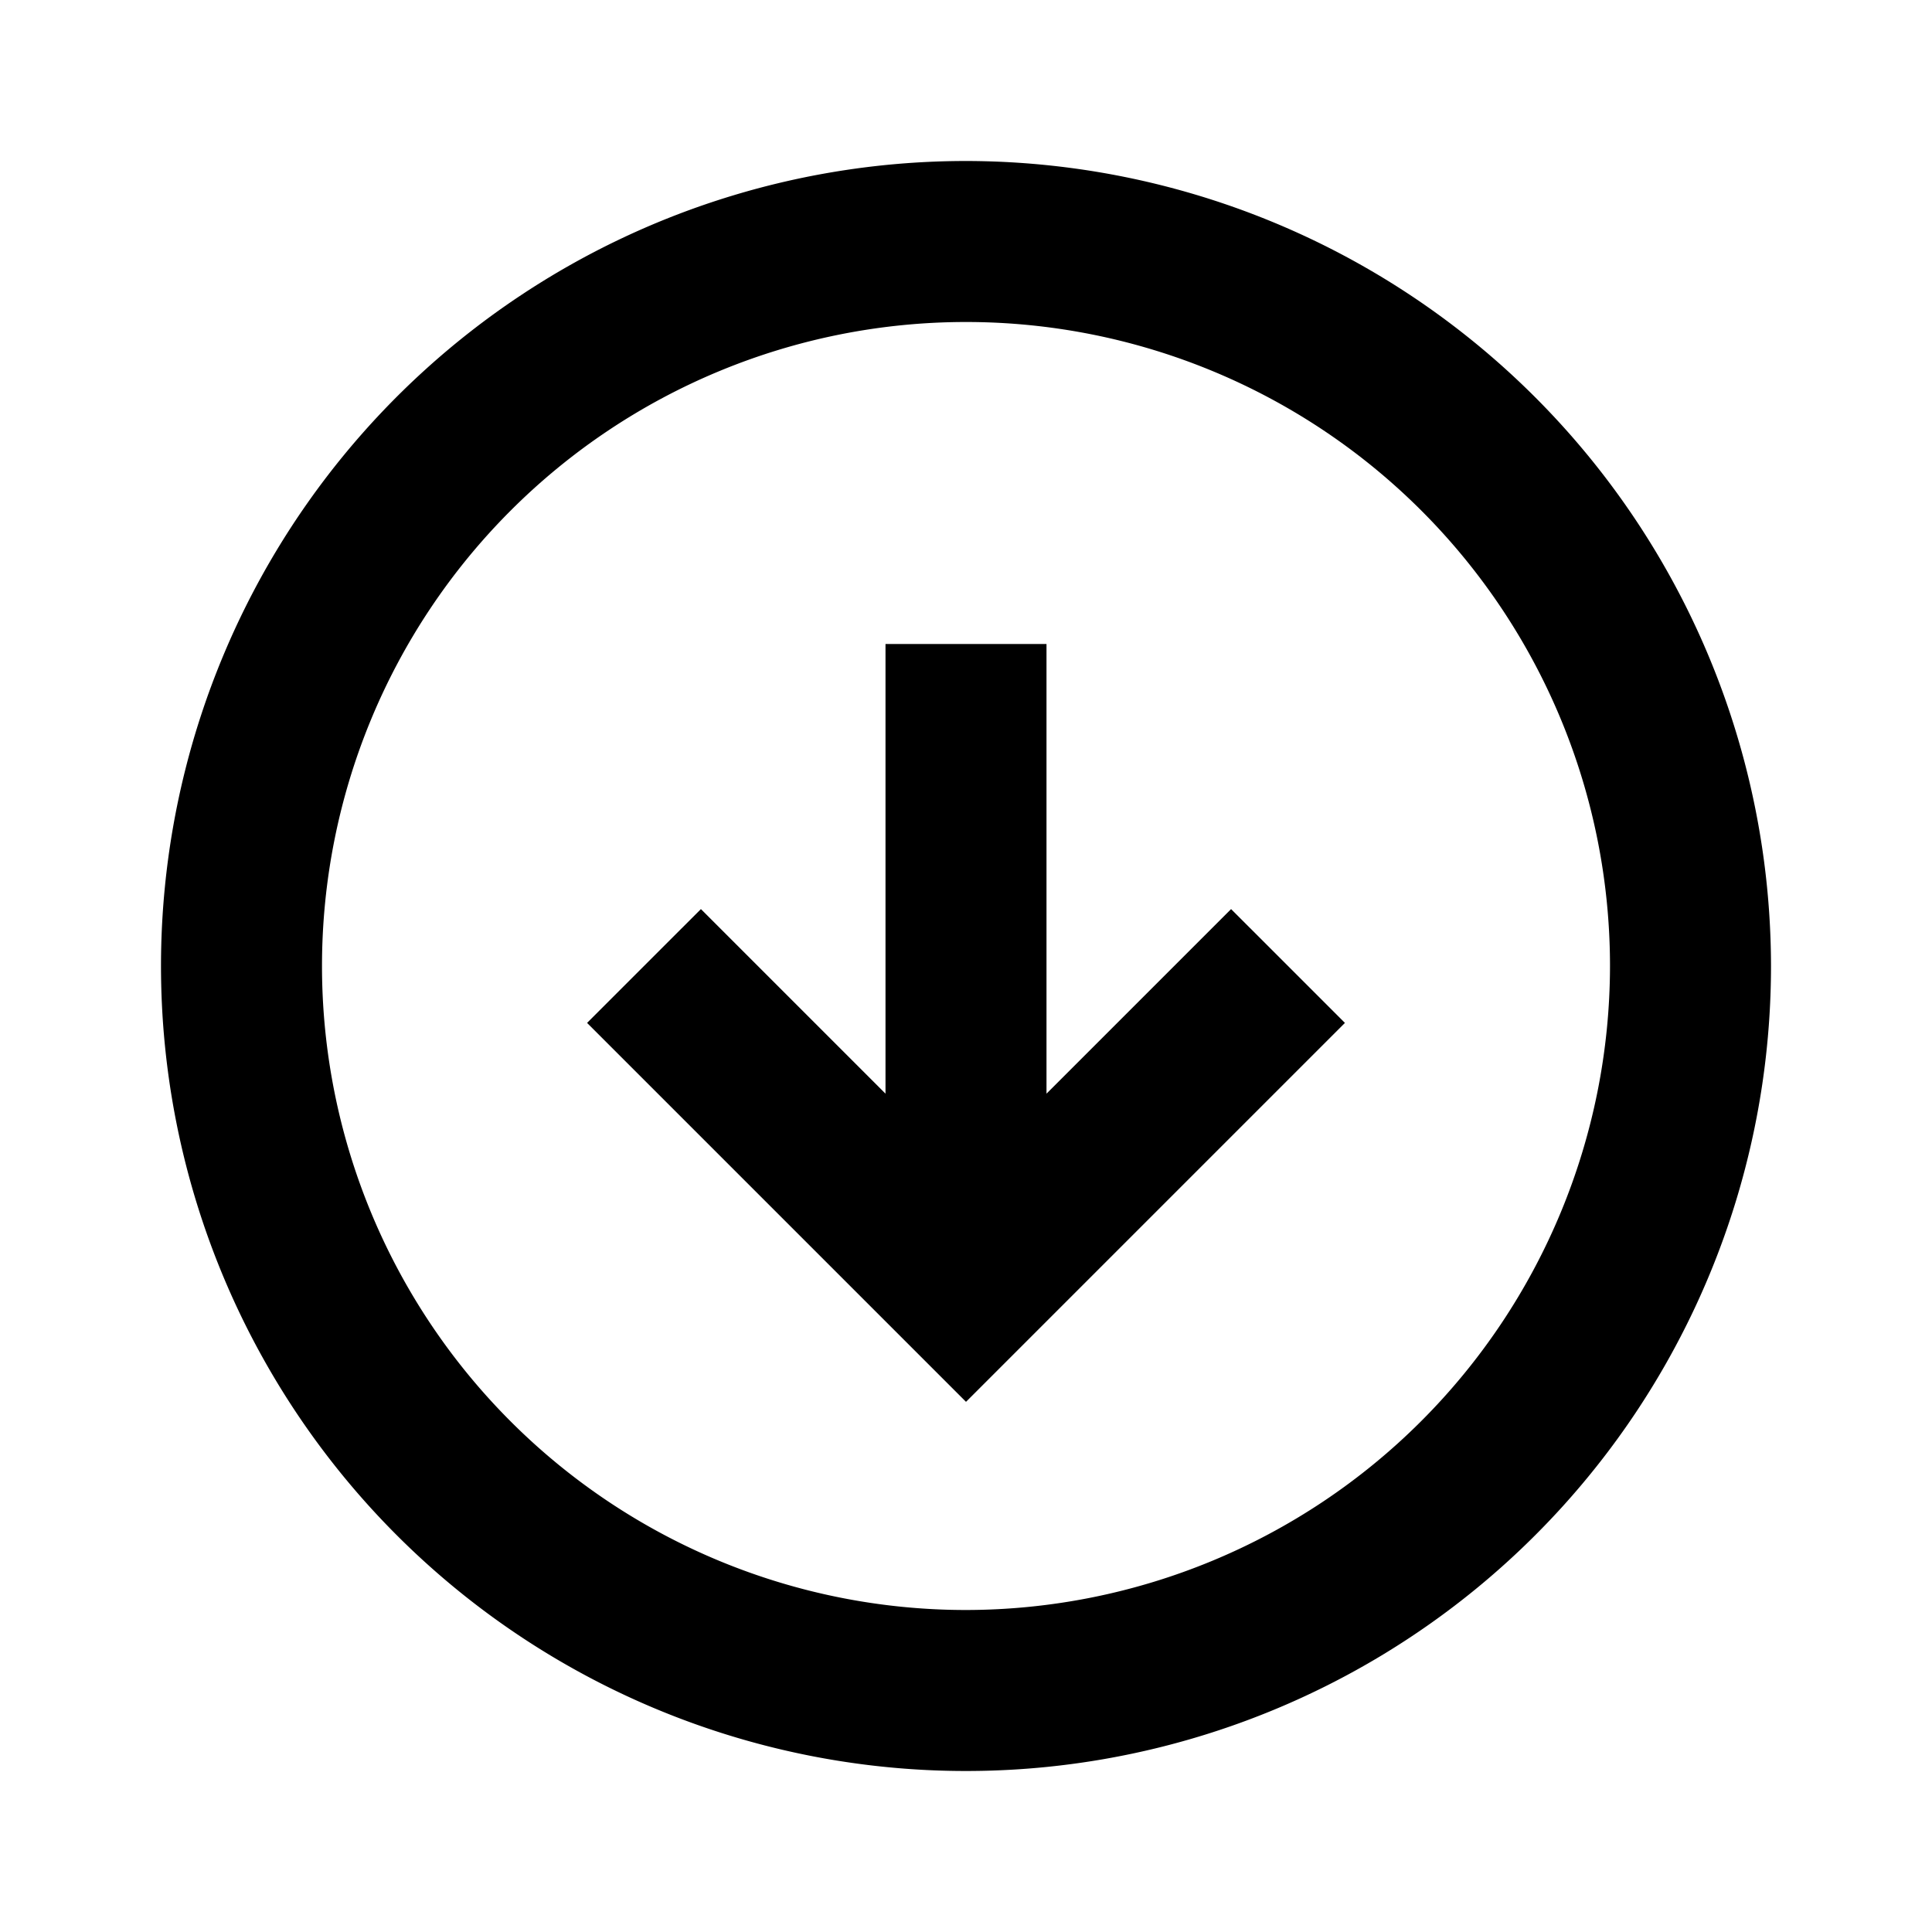
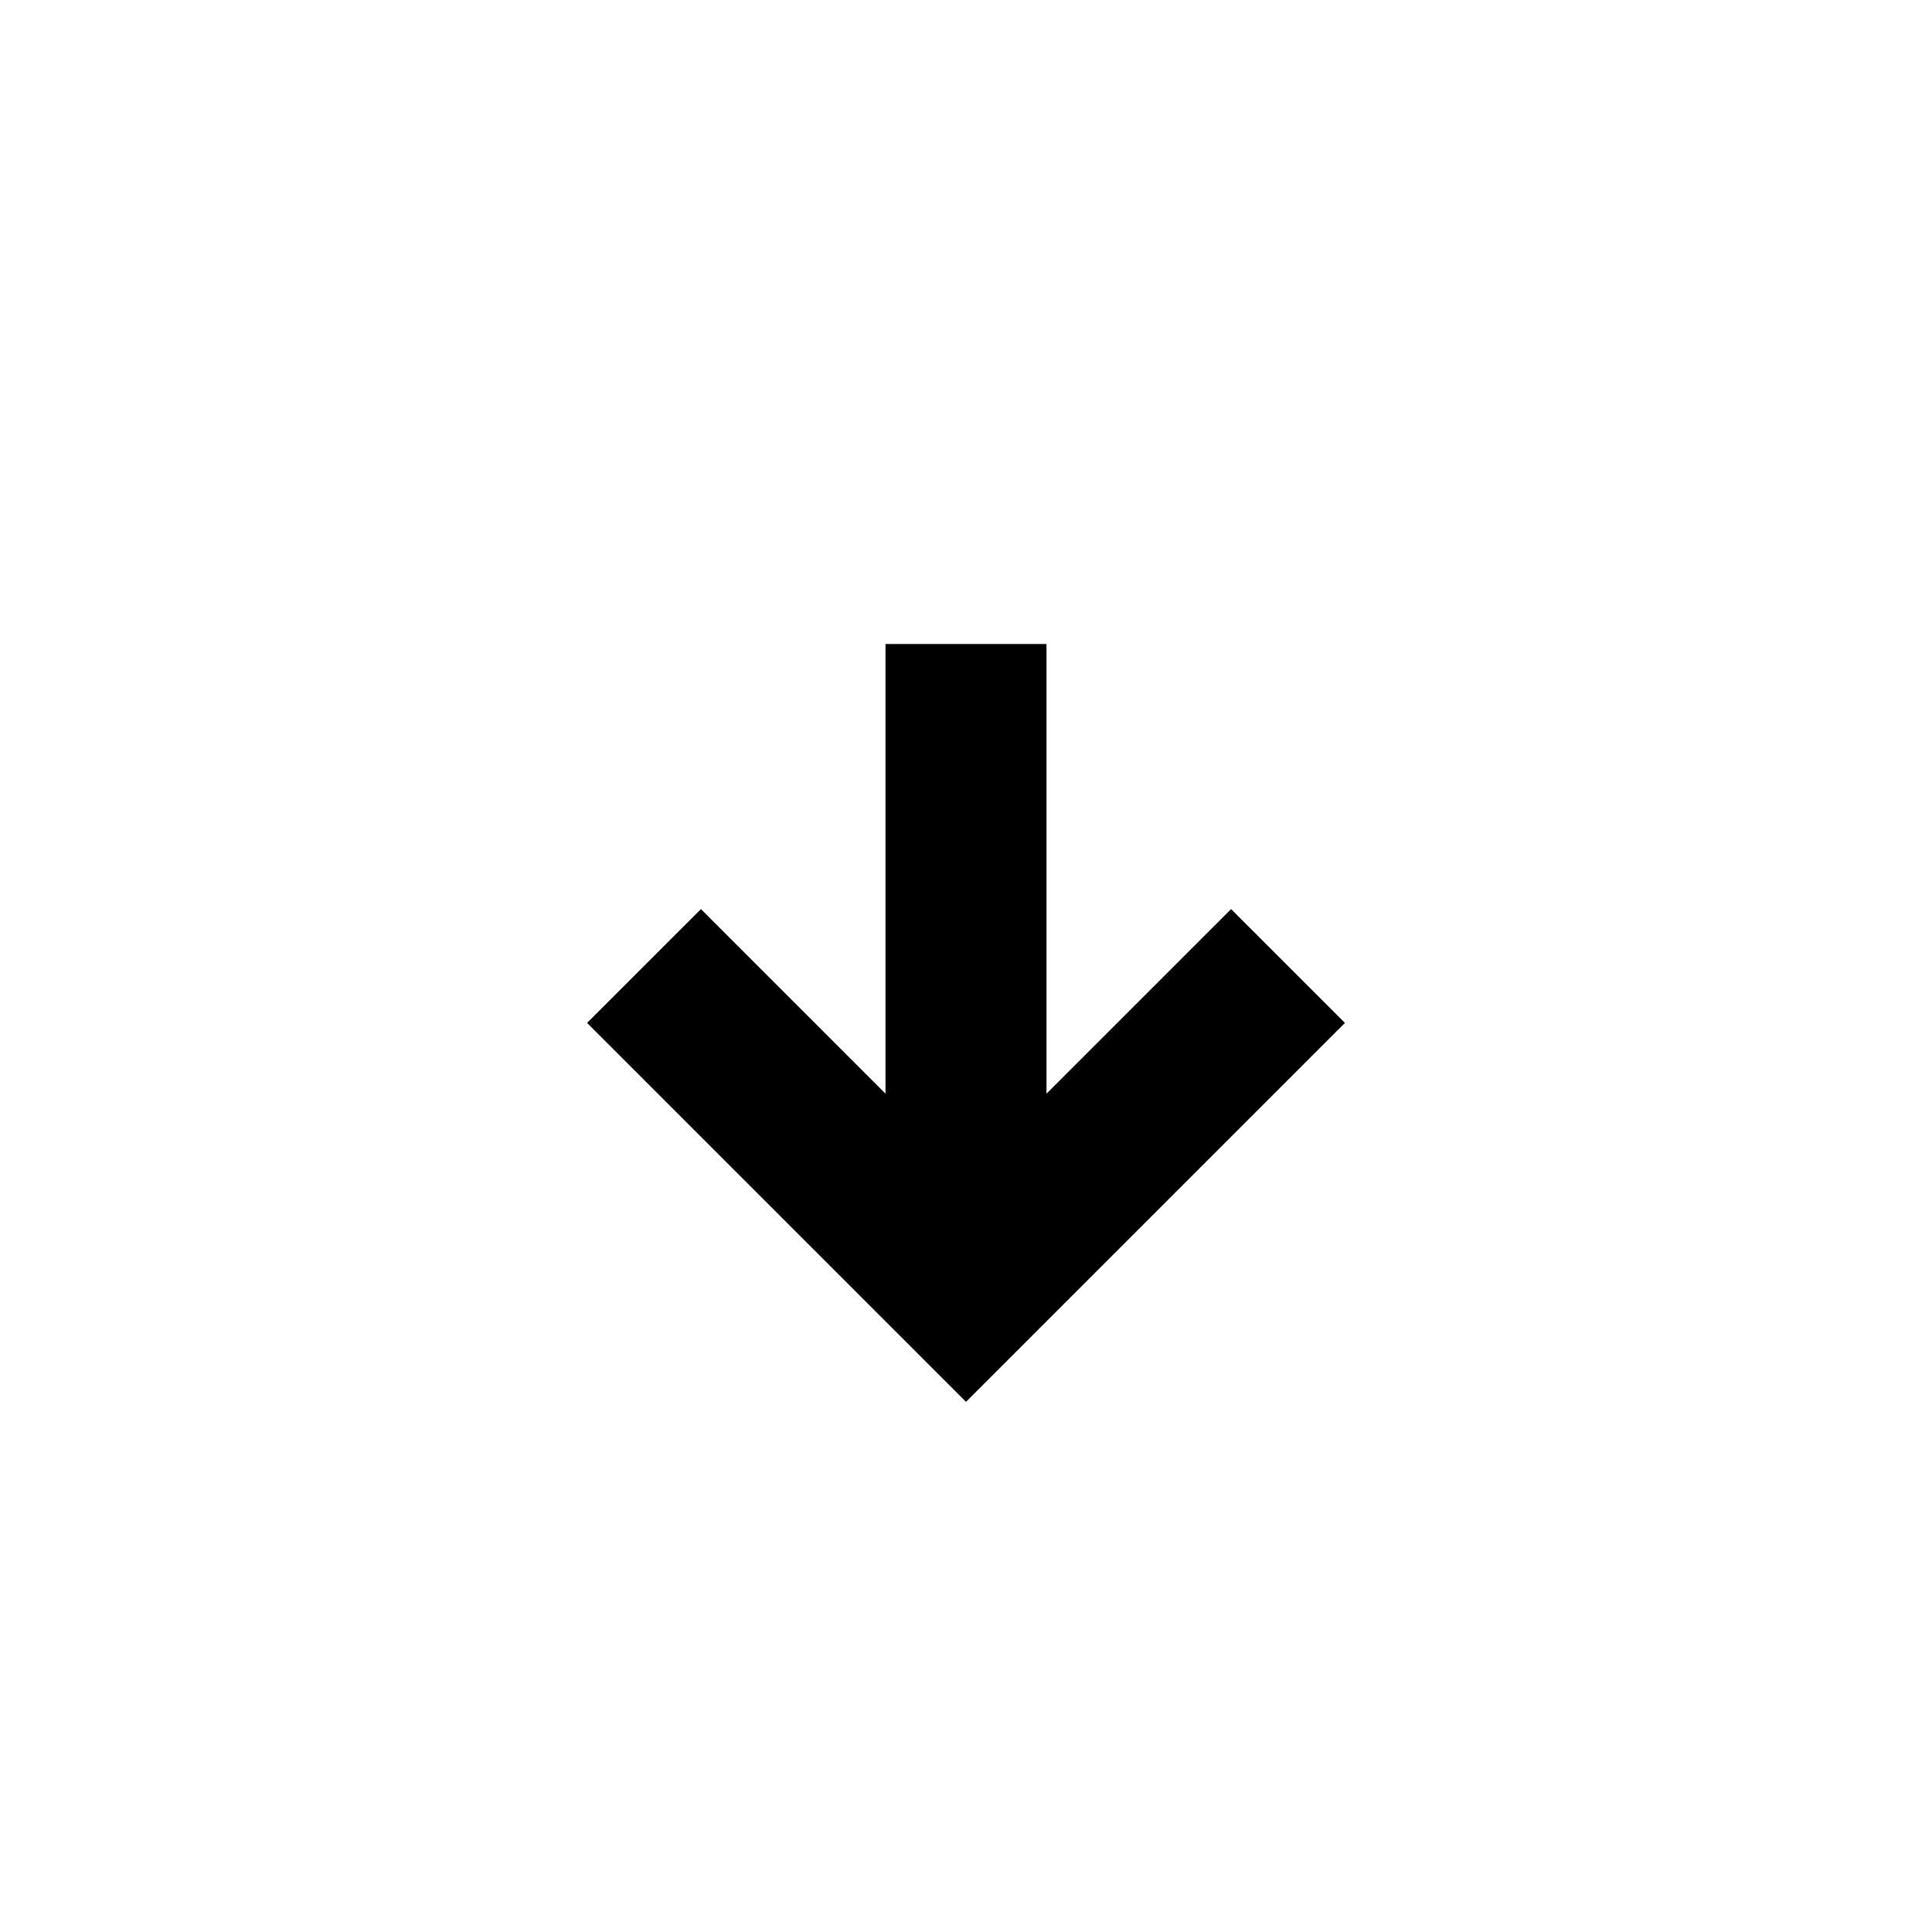
<svg xmlns="http://www.w3.org/2000/svg" width="24" height="24" viewBox="0 0 24 24">
  <g>
-     <path d="M12,2A10,10,0,1,0,22,12,10.011,10.011,0,0,0,12,2Zm0,18a8,8,0,1,1,8-8A8.009,8.009,0,0,1,12,20Z" />
    <polygon points="13 13.586 13 8 11 8 11 13.586 8.707 11.293 7.293 12.707 12 17.414 16.707 12.707 15.293 11.293 13 13.586" />
  </g>
</svg>